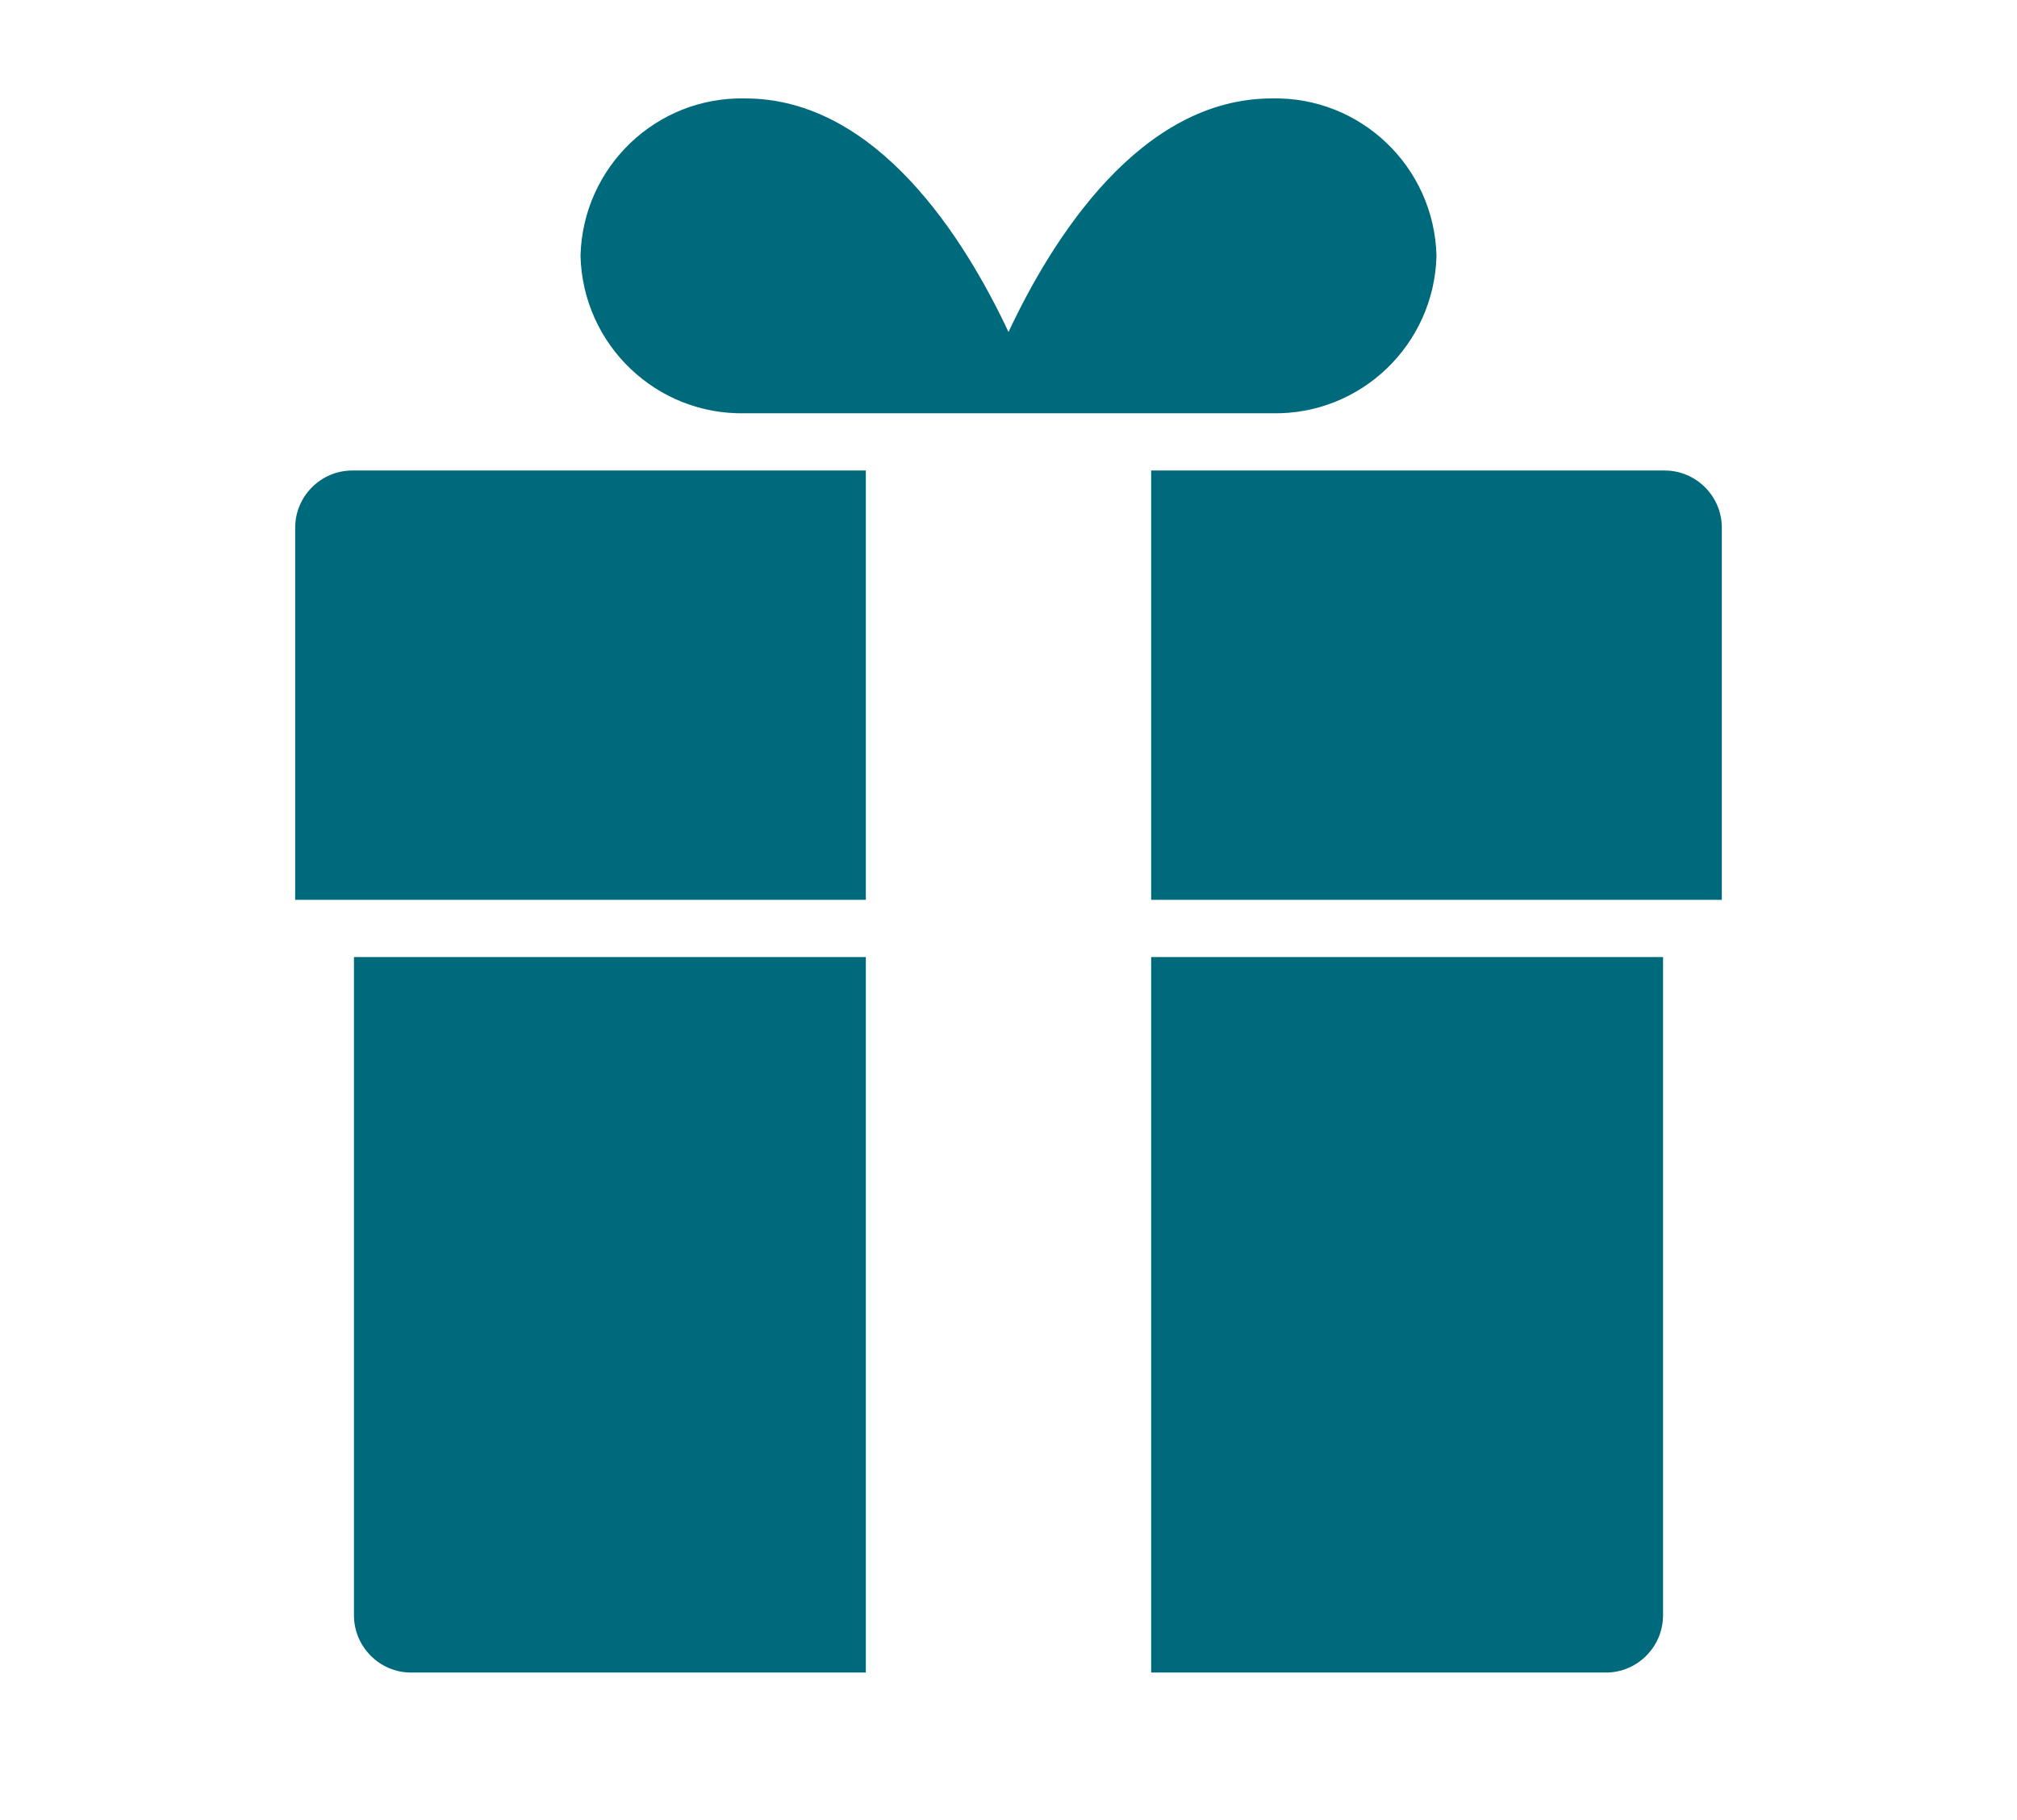
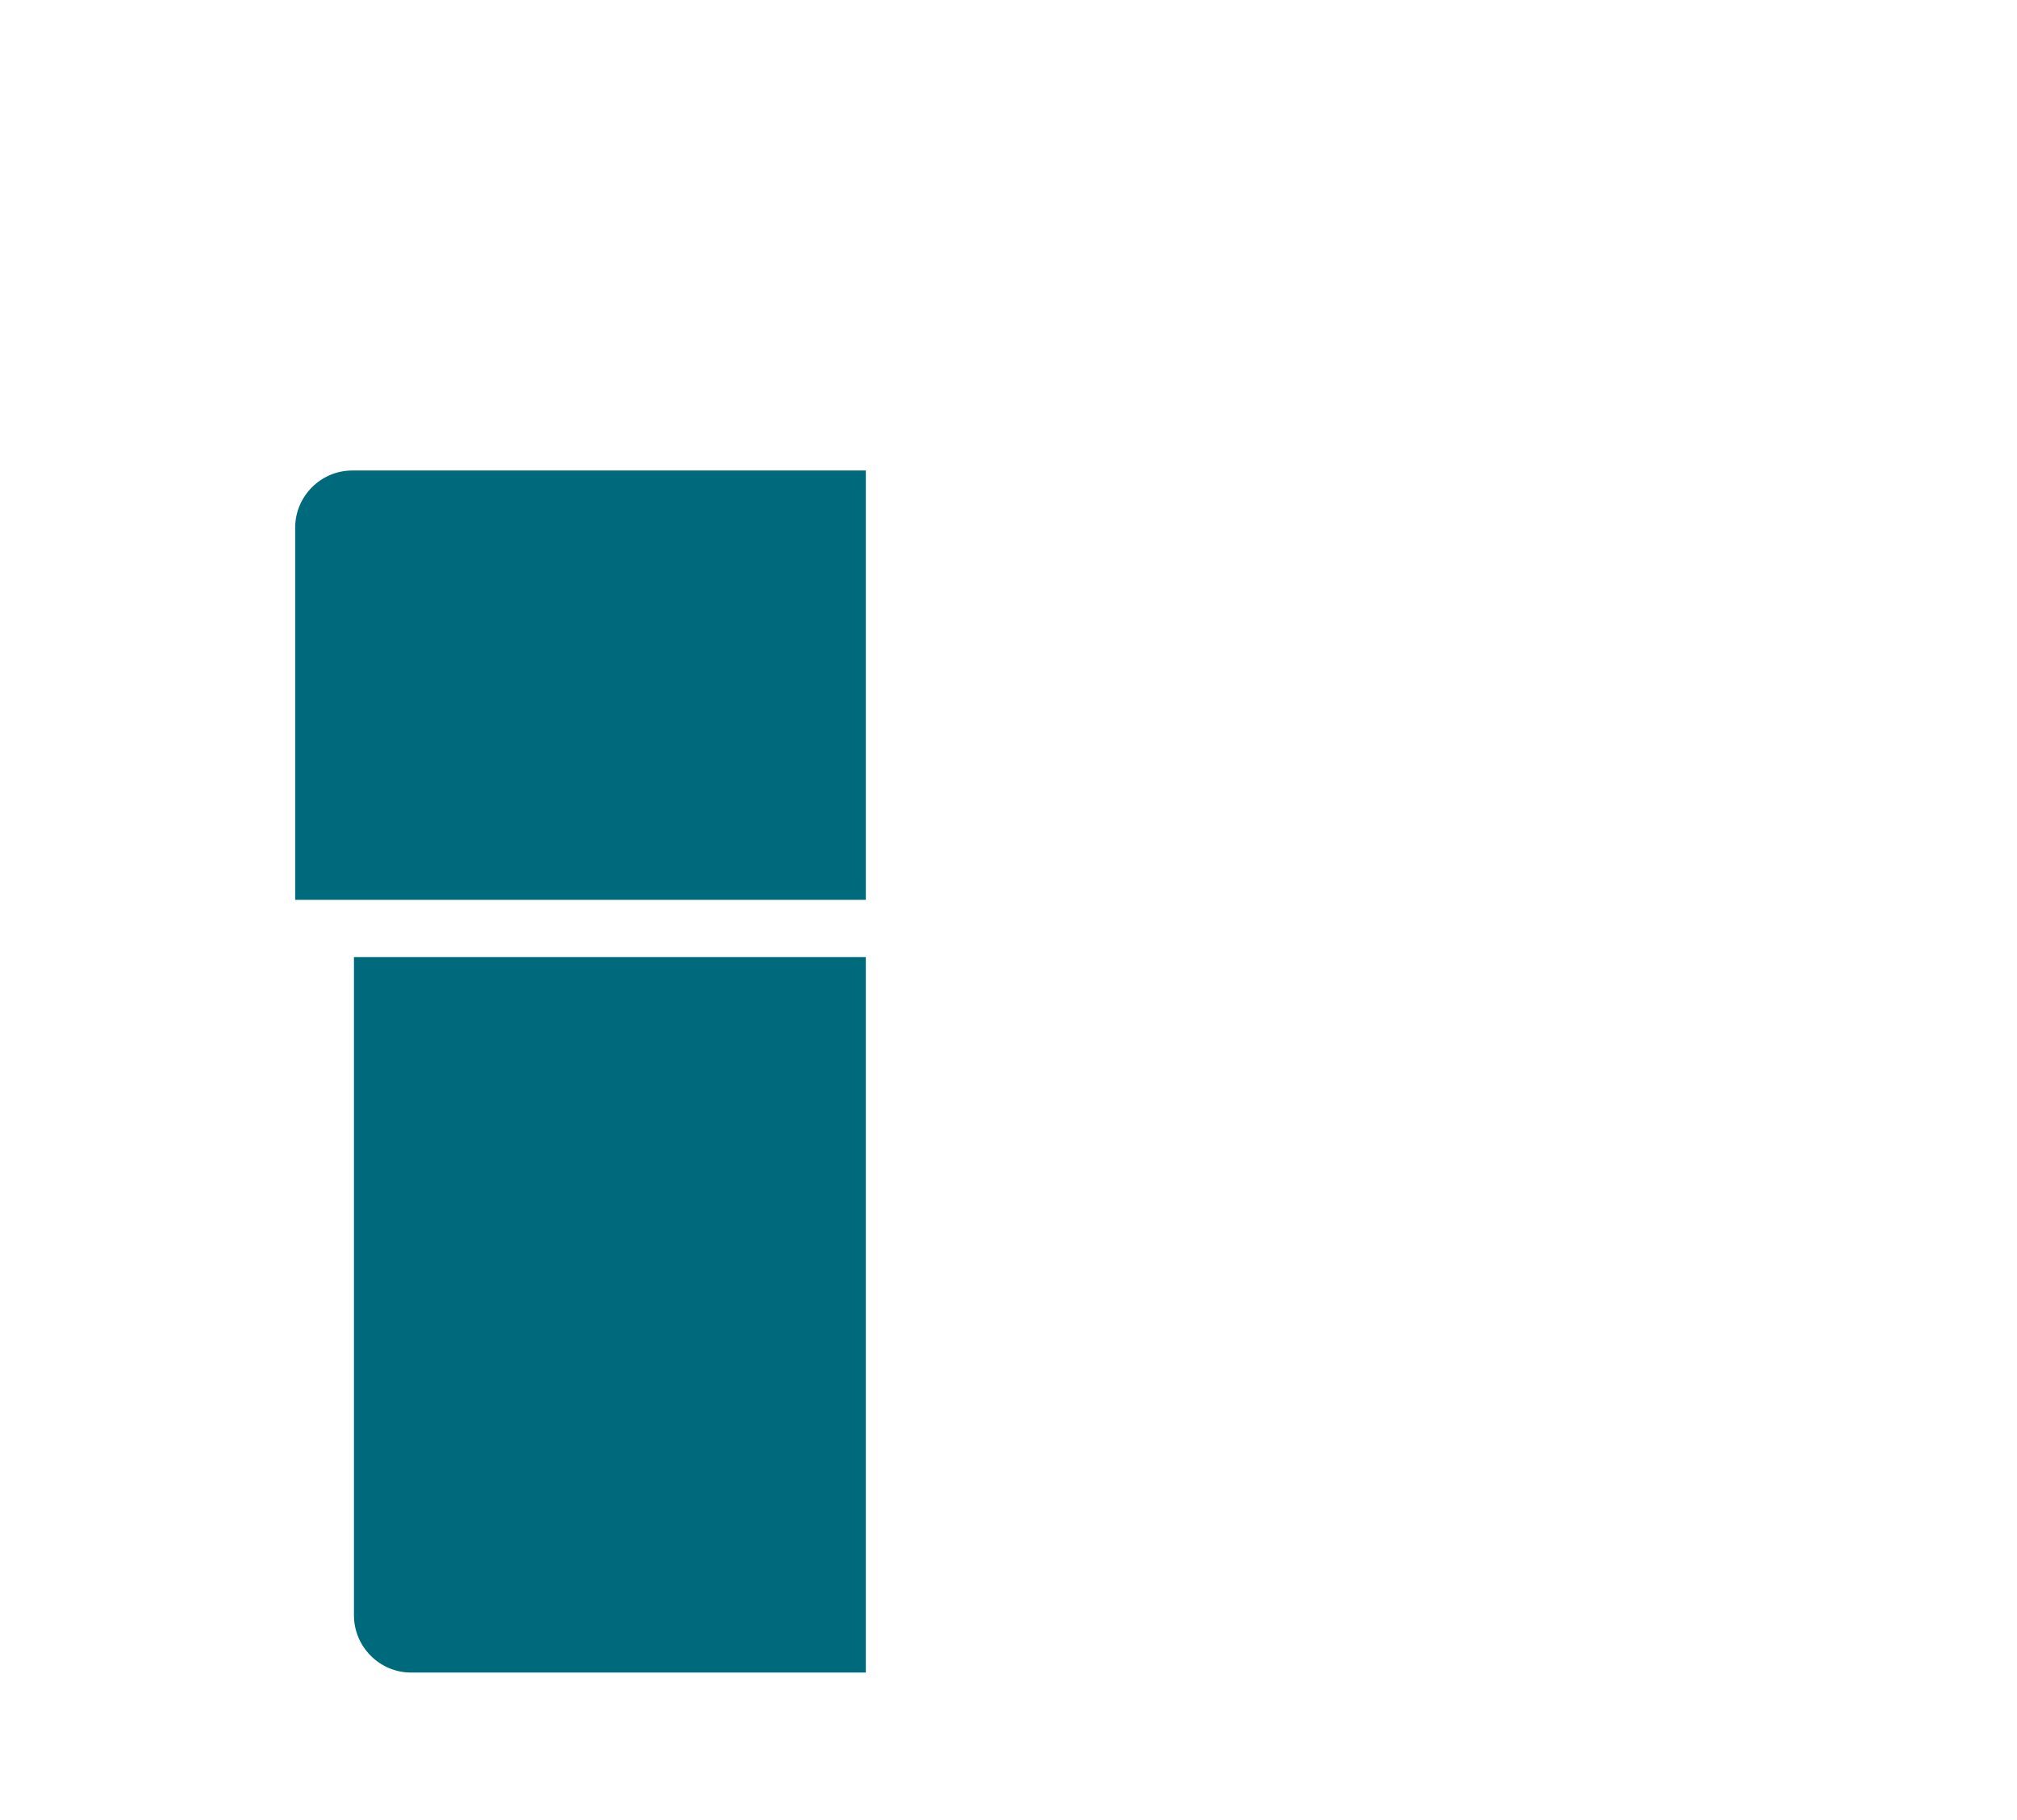
<svg xmlns="http://www.w3.org/2000/svg" width="41" height="37" viewBox="0 0 41 37" fill="none">
  <path d="M7.195 19.456H17.6V34.001H8.355C7.717 34.001 7.195 33.477 7.195 32.837V19.456Z" fill="#006A7D" />
-   <path d="M33.805 19.456V32.837C33.805 33.477 33.283 34.001 32.645 34.001H23.4V19.456H33.805Z" fill="#006A7D" />
  <path d="M7.16 9.565H17.6V18.292H6V10.728C6 10.088 6.522 9.565 7.16 9.565Z" fill="#006A7D" />
-   <path d="M35 10.728V18.292H23.4V9.565H33.84C34.478 9.565 35 10.088 35 10.728Z" fill="#006A7D" />
-   <path d="M29.2 5.201C29.154 7.01 27.657 8.442 25.853 8.401H15.147C13.343 8.442 11.846 7.01 11.8 5.201C11.846 3.391 13.343 1.96 15.147 2.001C17.826 2.001 19.613 4.858 20.5 6.749C21.387 4.858 23.174 2.001 25.853 2.001C27.657 1.96 29.154 3.391 29.2 5.201Z" fill="#006A7D" />
</svg>